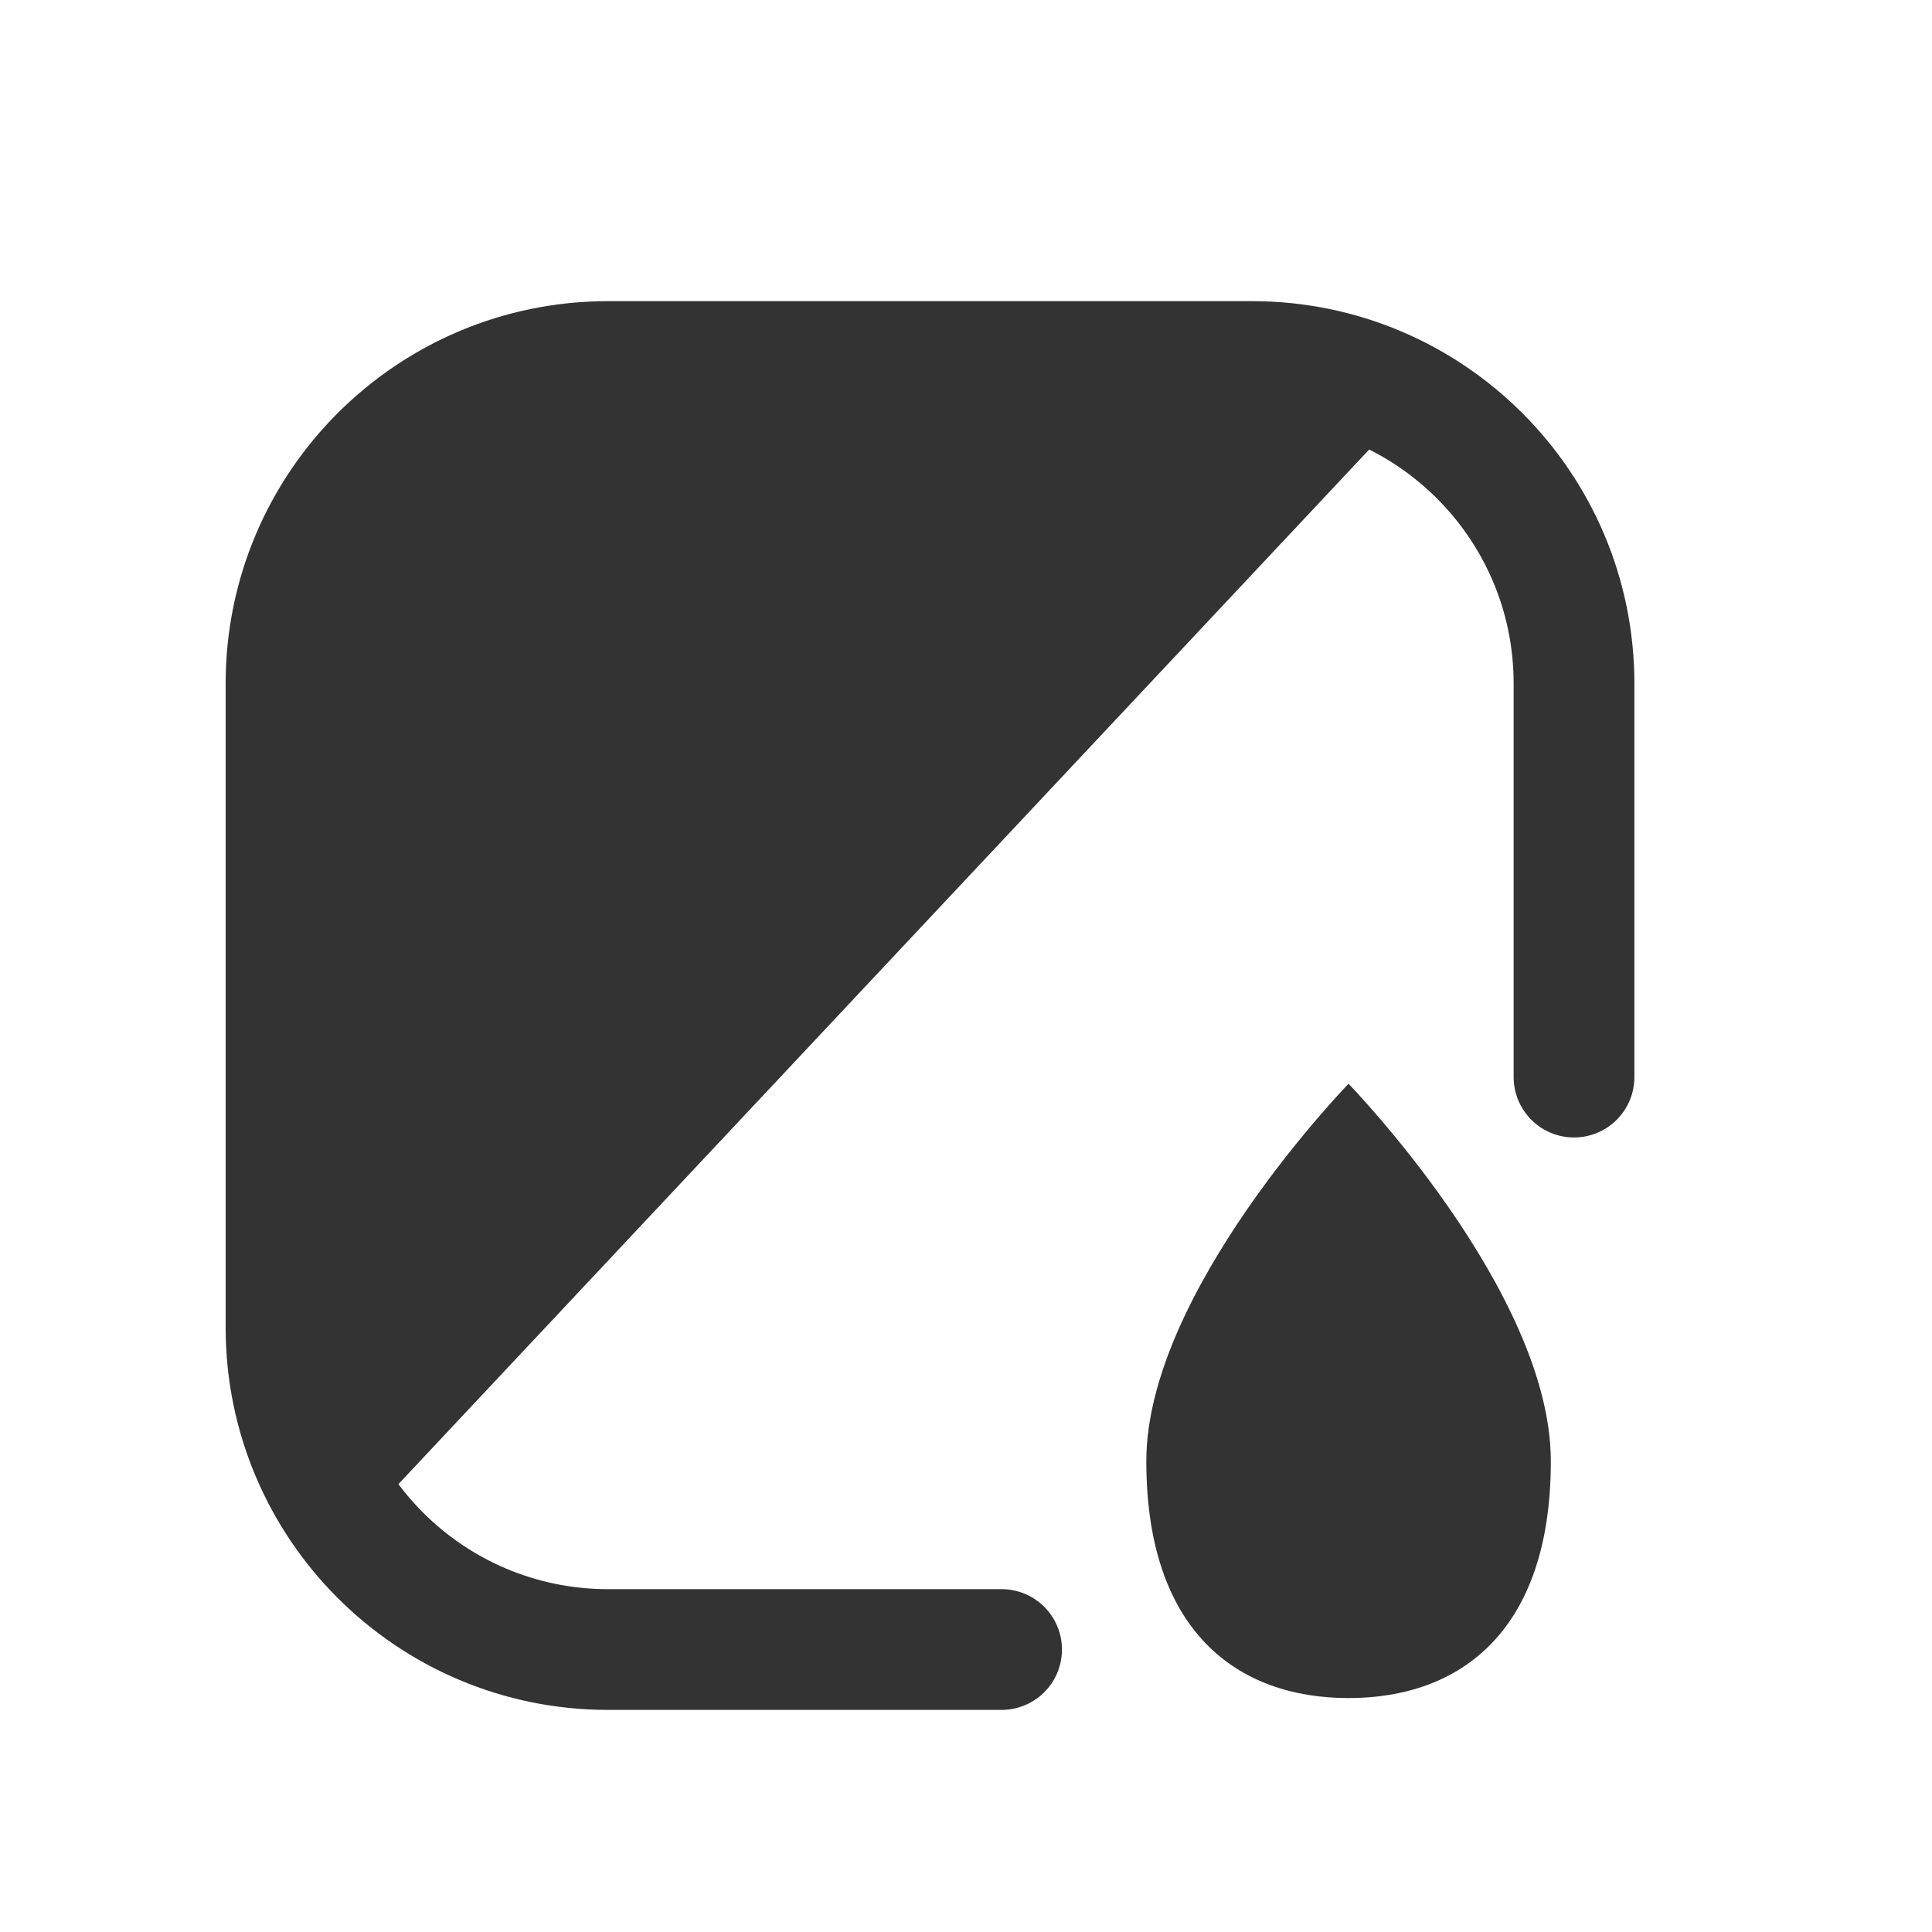
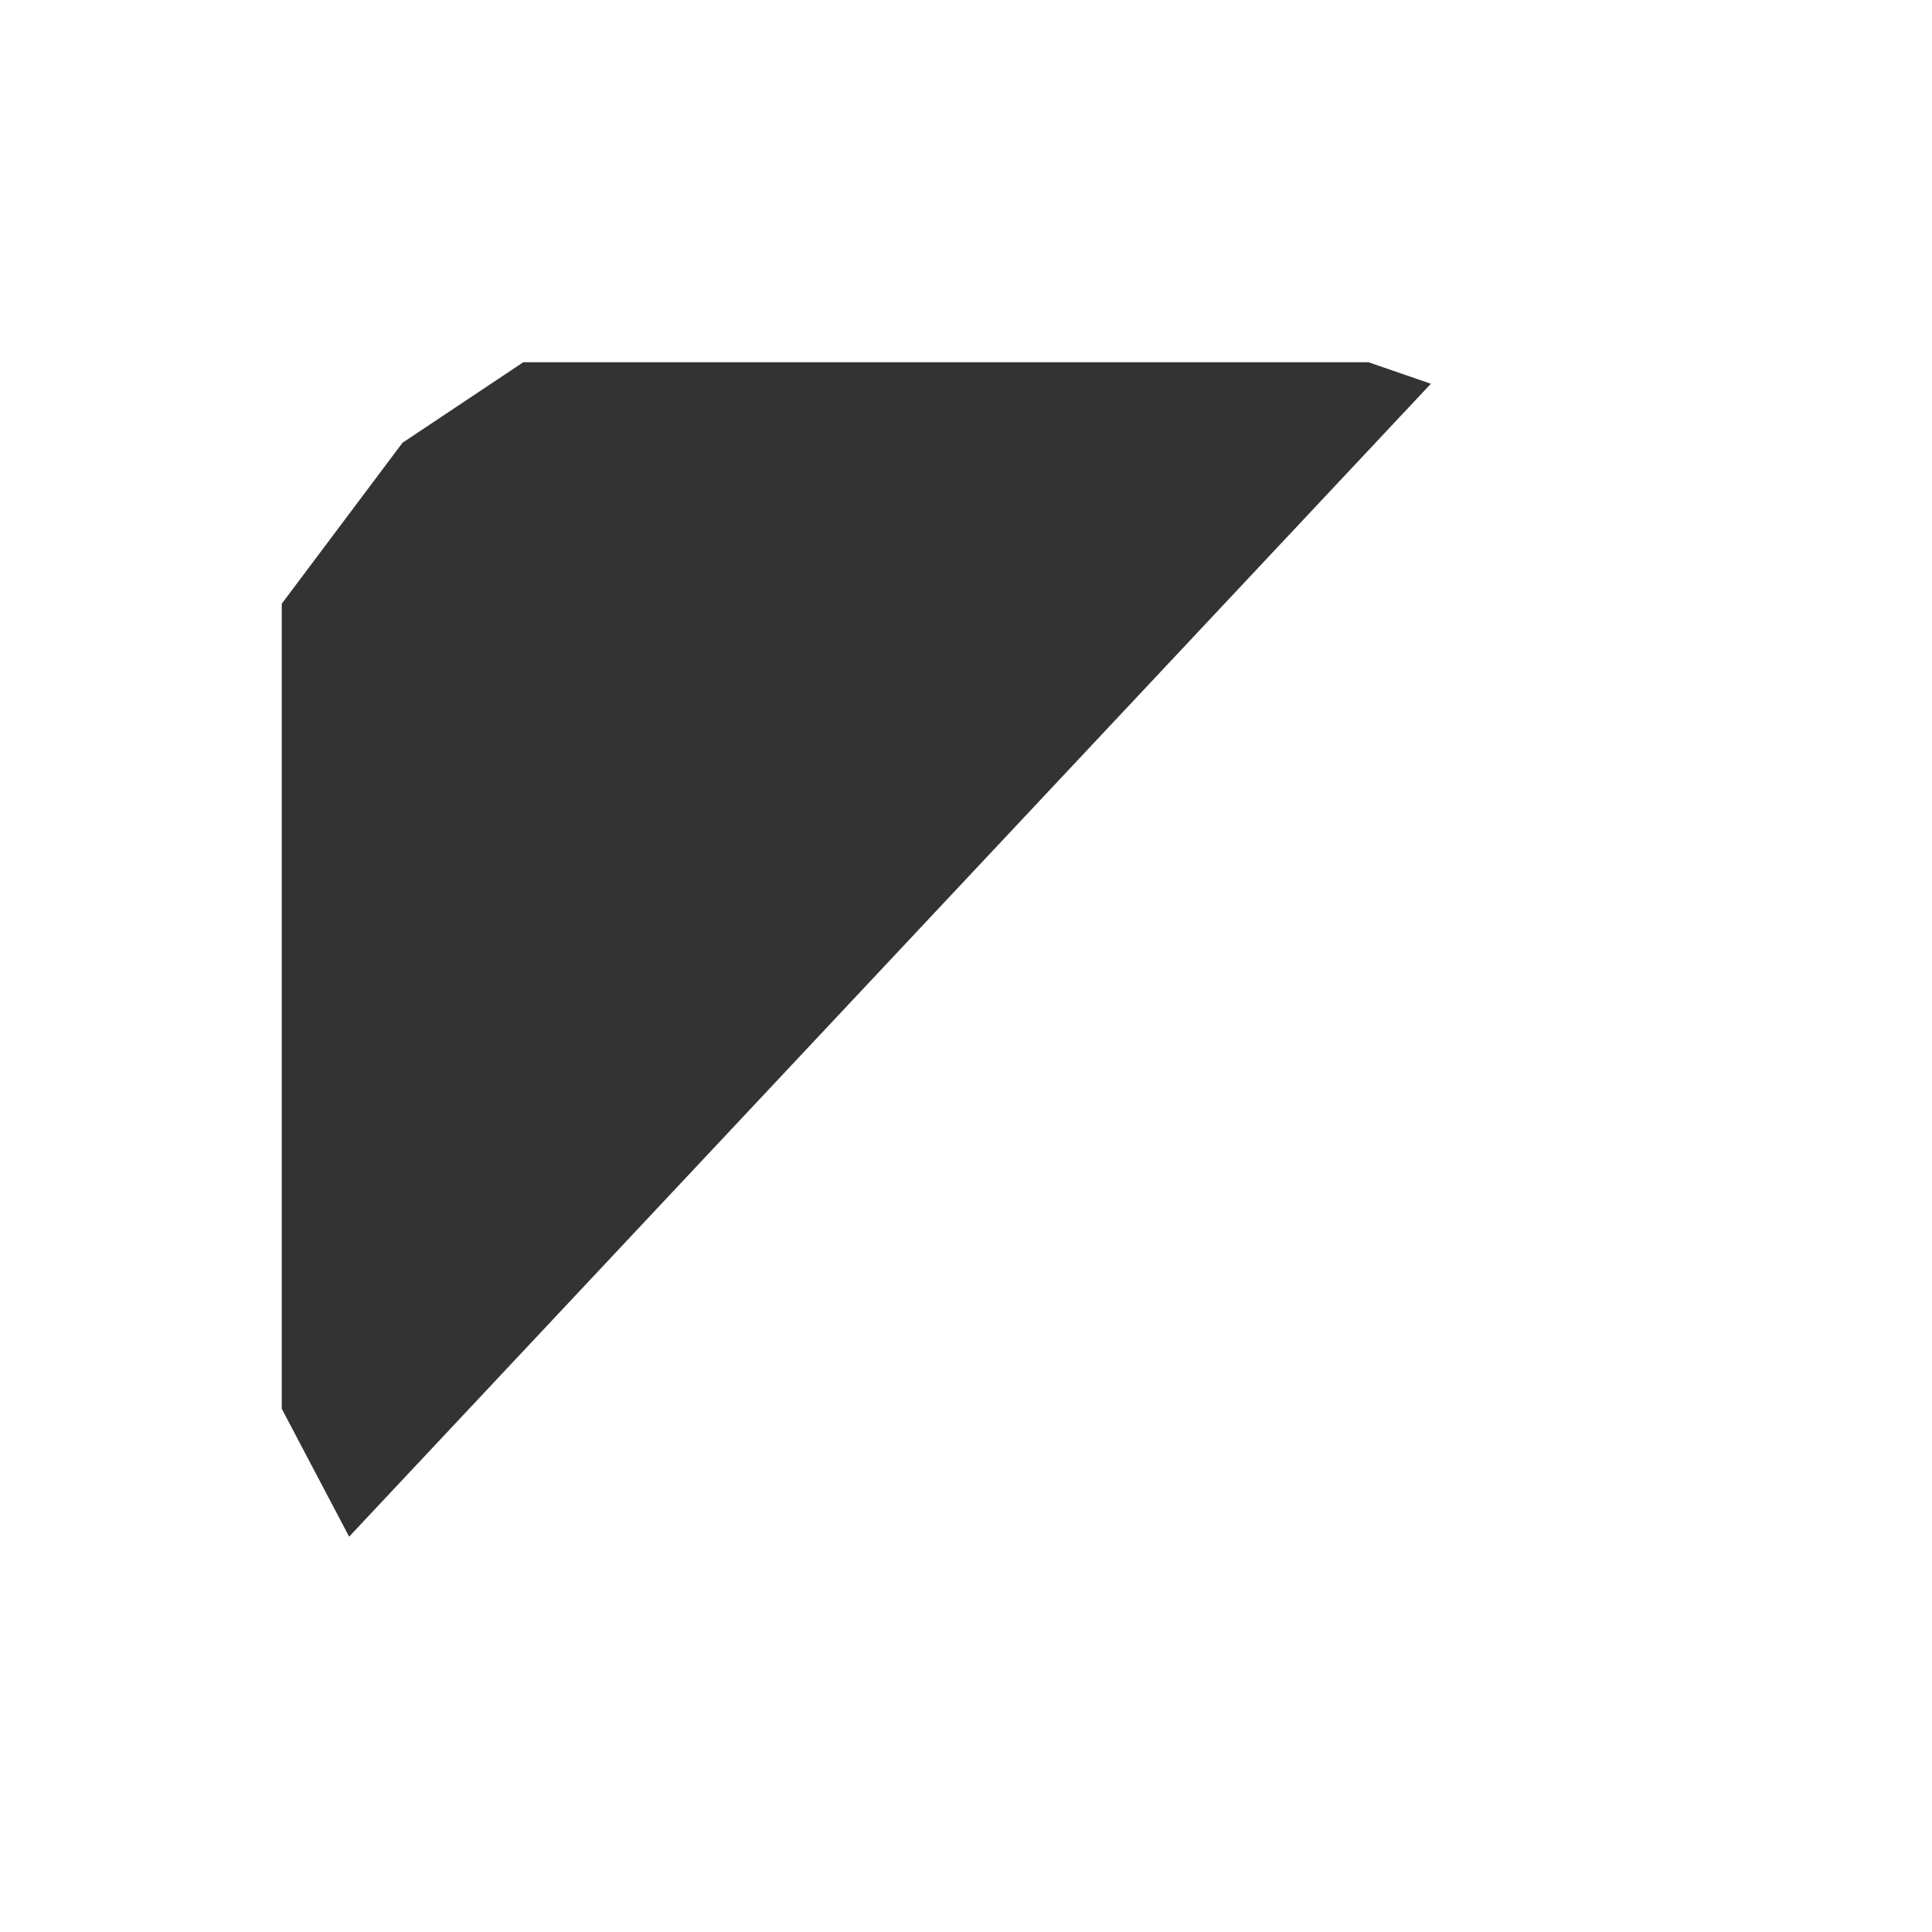
<svg xmlns="http://www.w3.org/2000/svg" width="24" height="24" viewBox="0 0 24 24" fill="none">
  <g id="icon/ç¾å_é»ç½ç§çä¸è²">
-     <path id="Rectangle 10841" d="M19.553 13.38L19.553 8.491C19.553 6.282 17.762 4.491 15.553 4.491L7.553 4.491V4.491C5.344 4.491 3.553 6.282 3.553 8.491L3.553 16.491C3.553 18.701 5.344 20.491 7.553 20.491L12.442 20.491" stroke="#333333" stroke-width="1.5" stroke-linecap="round" />
    <path id="Vector 408" d="M17 4.5L17.775 4.767L4.337 19.089L3.5 17.5V7.5L5 5.5L6.5 4.5H17Z" fill="#333333" />
-     <path id="Vector" d="M19.265 18.151C19.265 20.262 18.142 21.094 16.752 21.094C15.362 21.094 14.24 20.256 14.24 18.151C14.24 16.046 16.752 13.463 16.752 13.463C16.752 13.463 19.265 16.046 19.265 18.151Z" fill="#333333" />
  </g>
</svg>